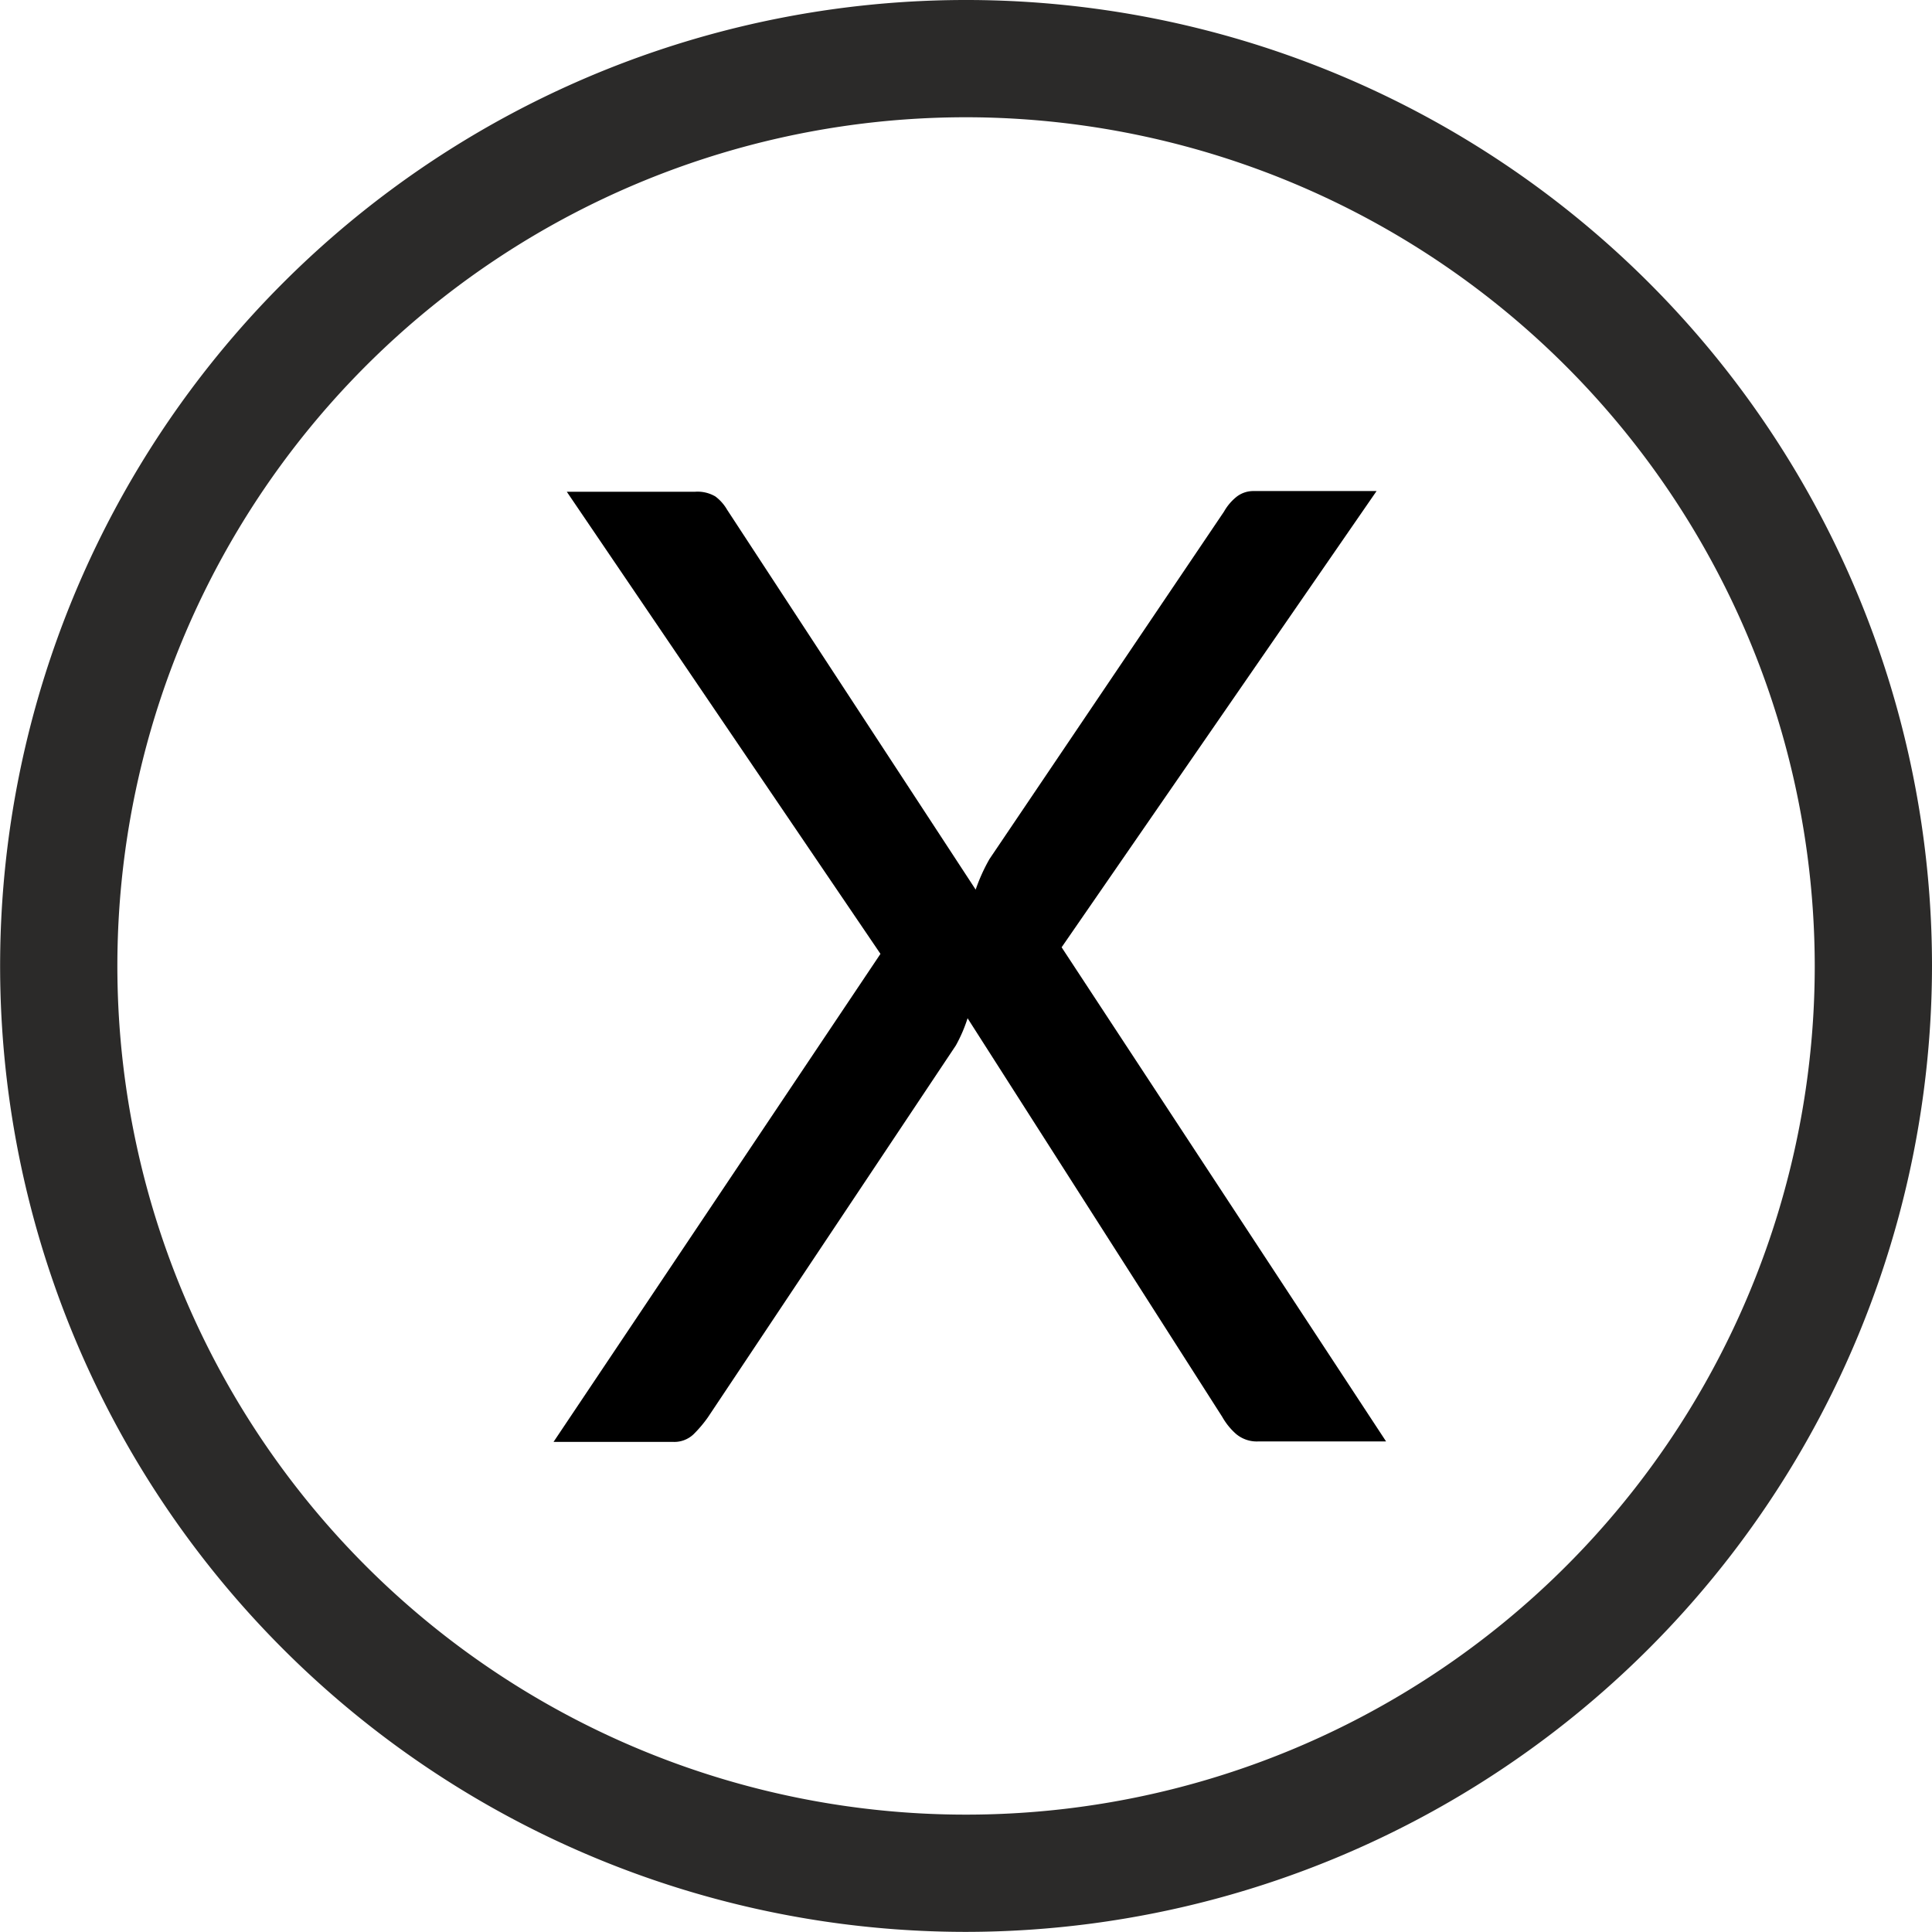
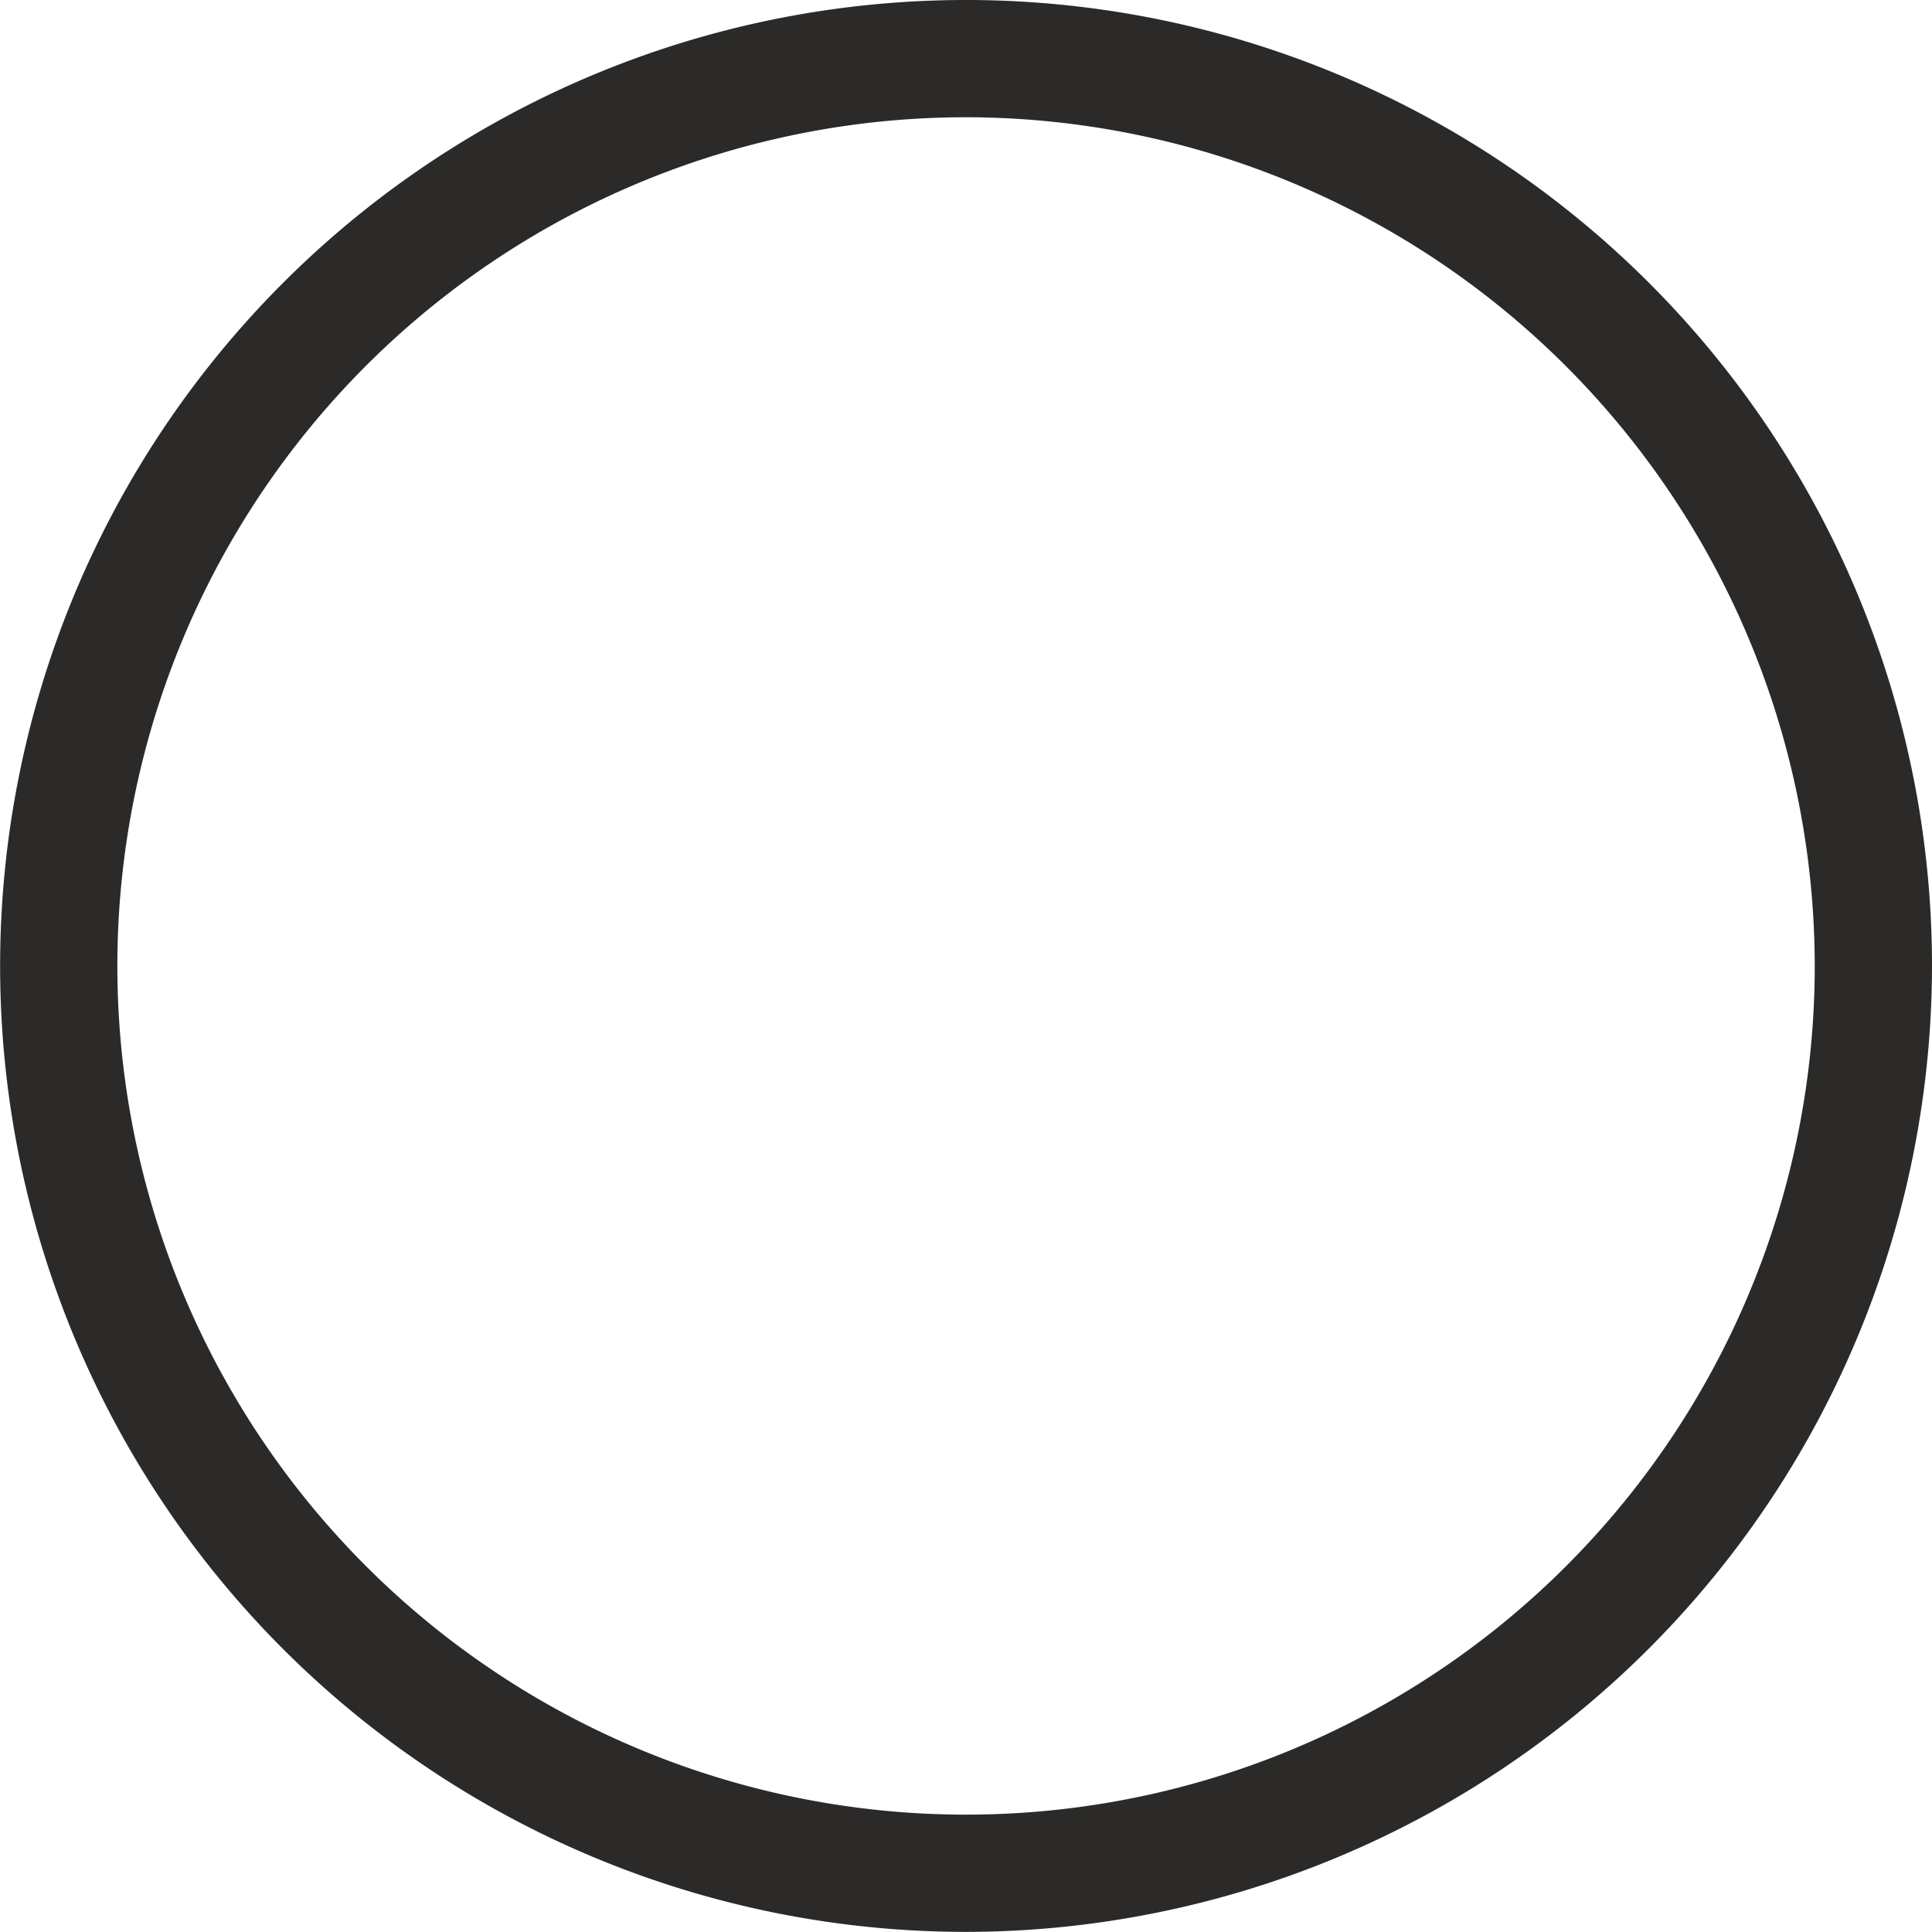
<svg xmlns="http://www.w3.org/2000/svg" width="16.477" height="16.476" viewBox="0 0 16.477 16.476">
  <g id="ico-cerrar" transform="translate(-243.279 -197.213)">
    <g id="Grupo_80" data-name="Grupo 80">
-       <path id="Trazado_985" data-name="Trazado 985" d="M255.1,209.506h-1.086a.274.274,0,0,1-.195-.065.565.565,0,0,1-.116-.144l-2.172-3.4a1.268,1.268,0,0,1-.1.232l-2.115,3.172a1.076,1.076,0,0,1-.122.144.238.238,0,0,1-.178.065H248l2.788-4.162-2.675-3.941h1.092a.3.3,0,0,1,.175.04.377.377,0,0,1,.1.113L251.6,204.8a1.523,1.523,0,0,1,.118-.261l2-2.963a.438.438,0,0,1,.108-.127.232.232,0,0,1,.147-.048h1.046l-2.686,3.891Z" />
-     </g>
+       </g>
    <path id="Trazado_986" data-name="Trazado 986" d="M251.518,213.689a8.238,8.238,0,1,1,8.238-8.238A8.247,8.247,0,0,1,251.518,213.689Zm0-15.476a7.238,7.238,0,1,0,7.238,7.238A7.246,7.246,0,0,0,251.518,198.213Z" fill="#2b2a29" />
  </g>
</svg>